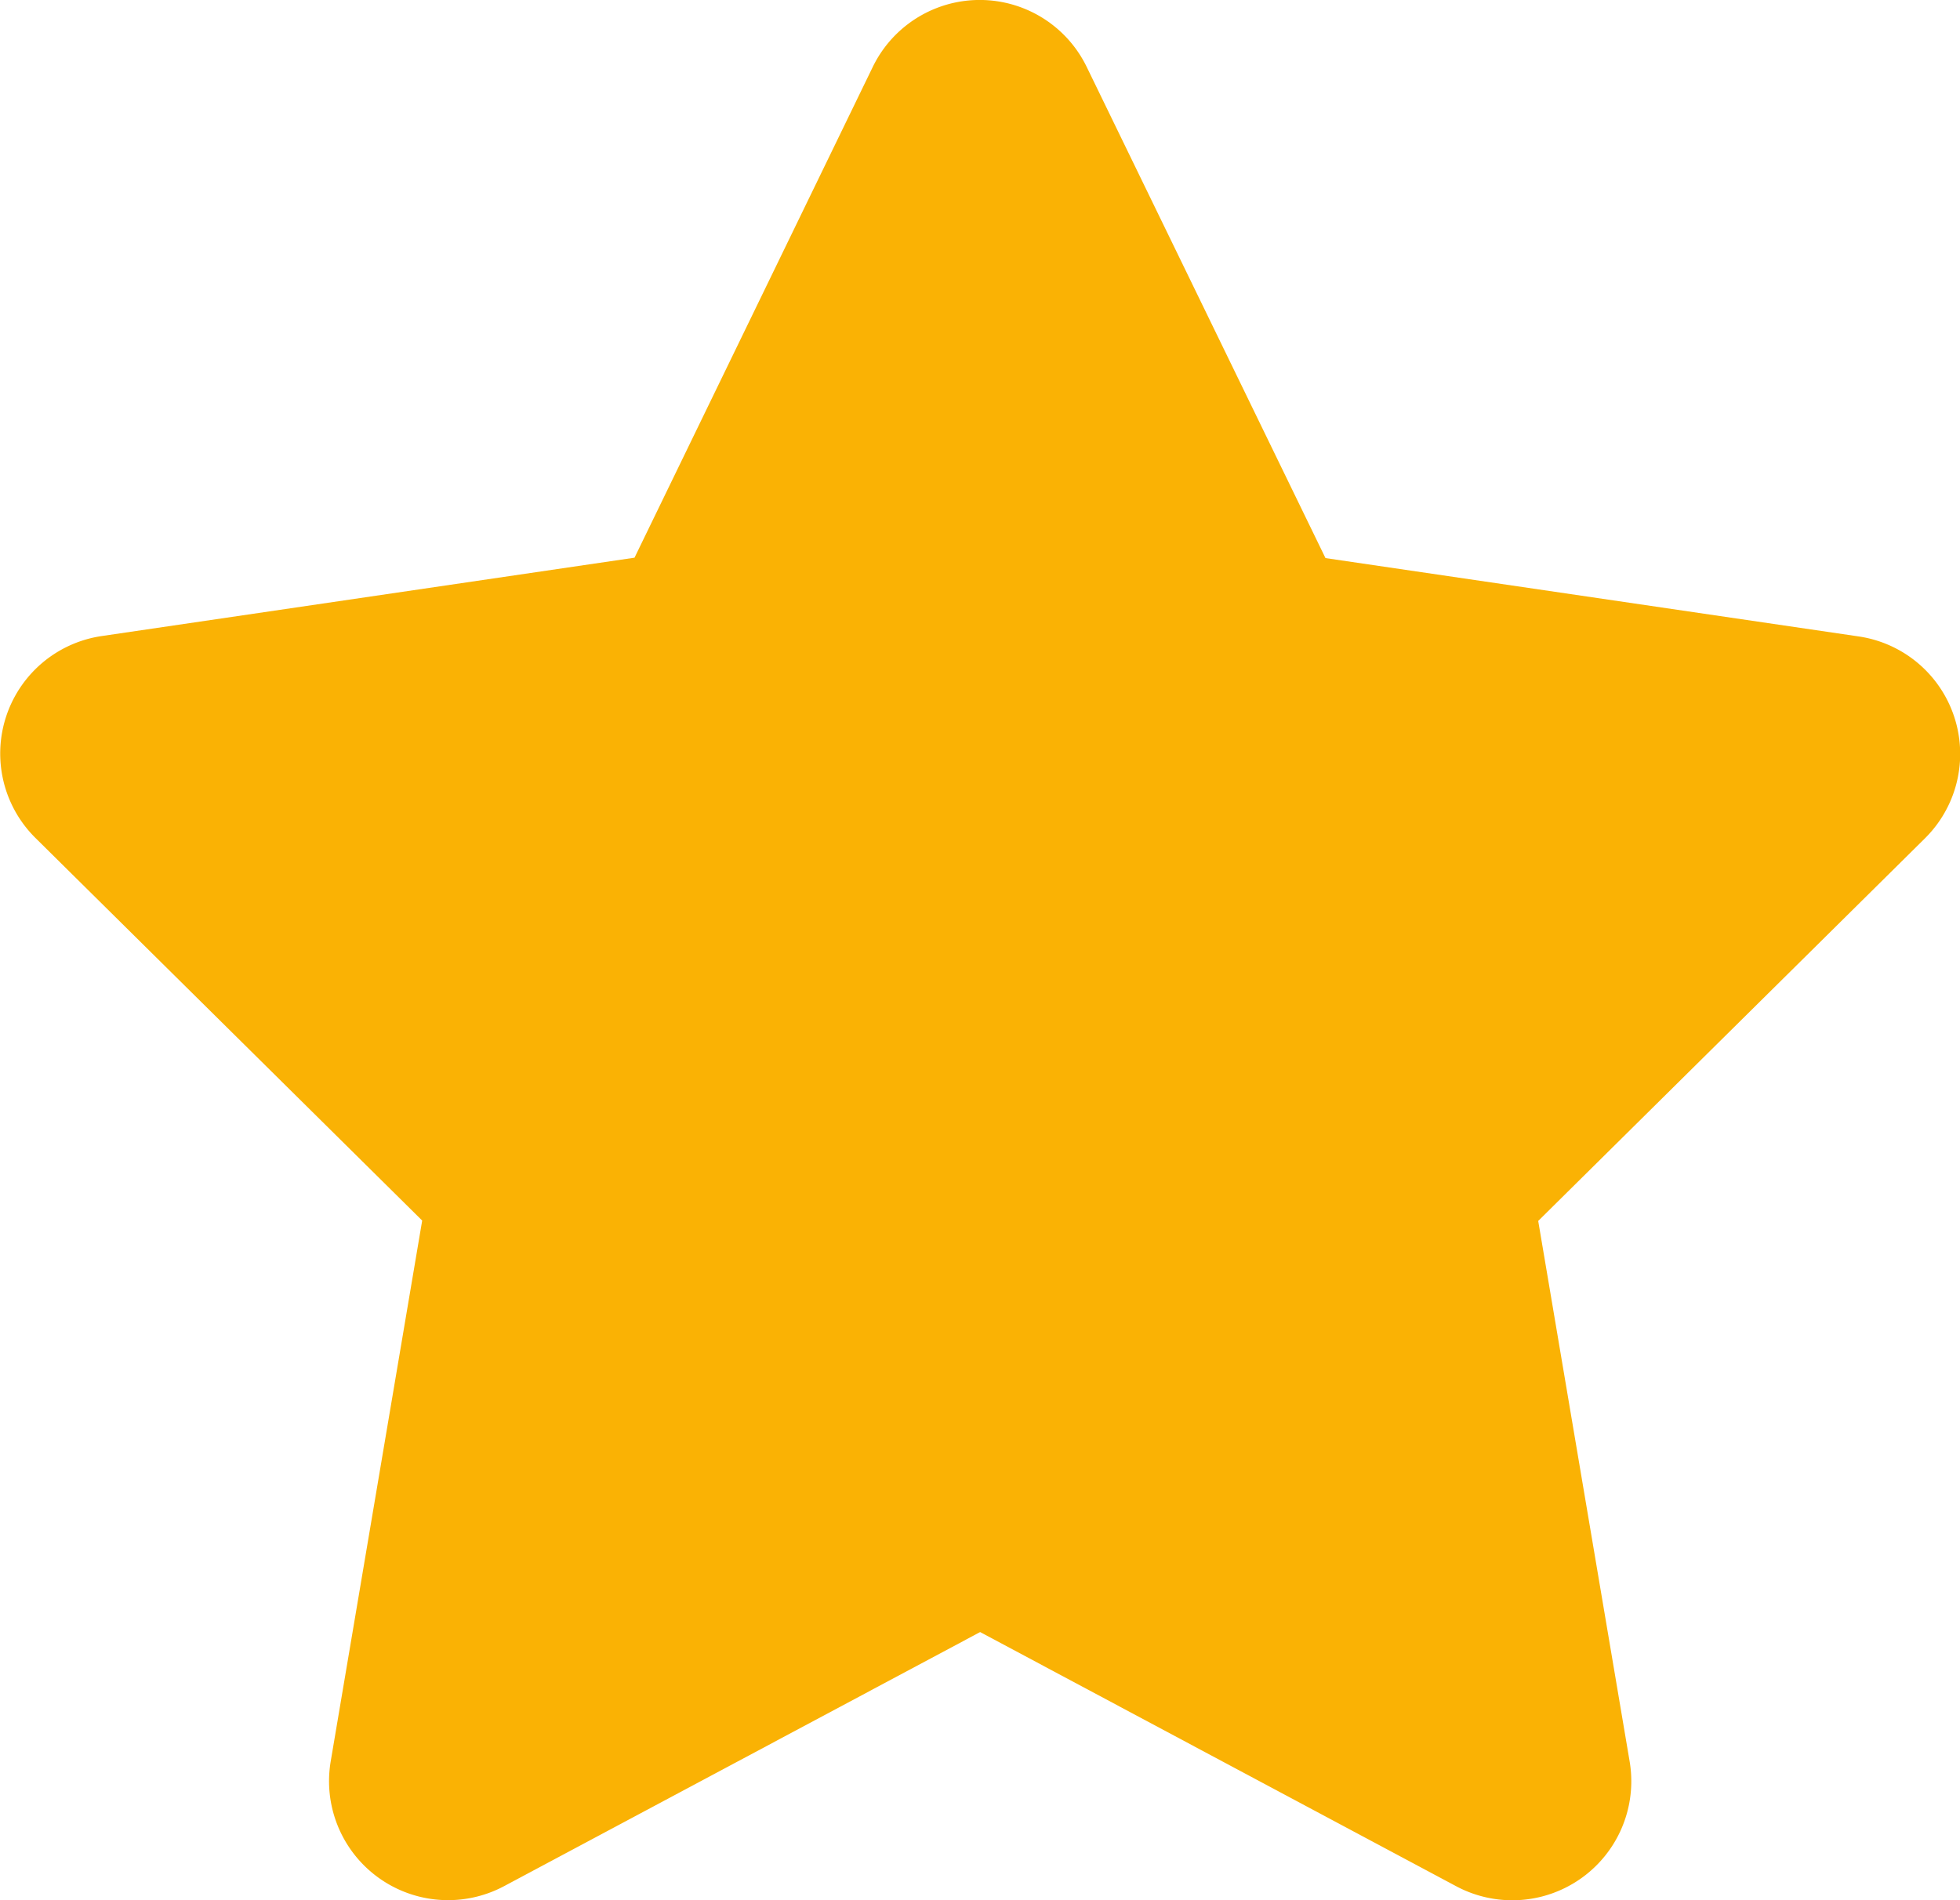
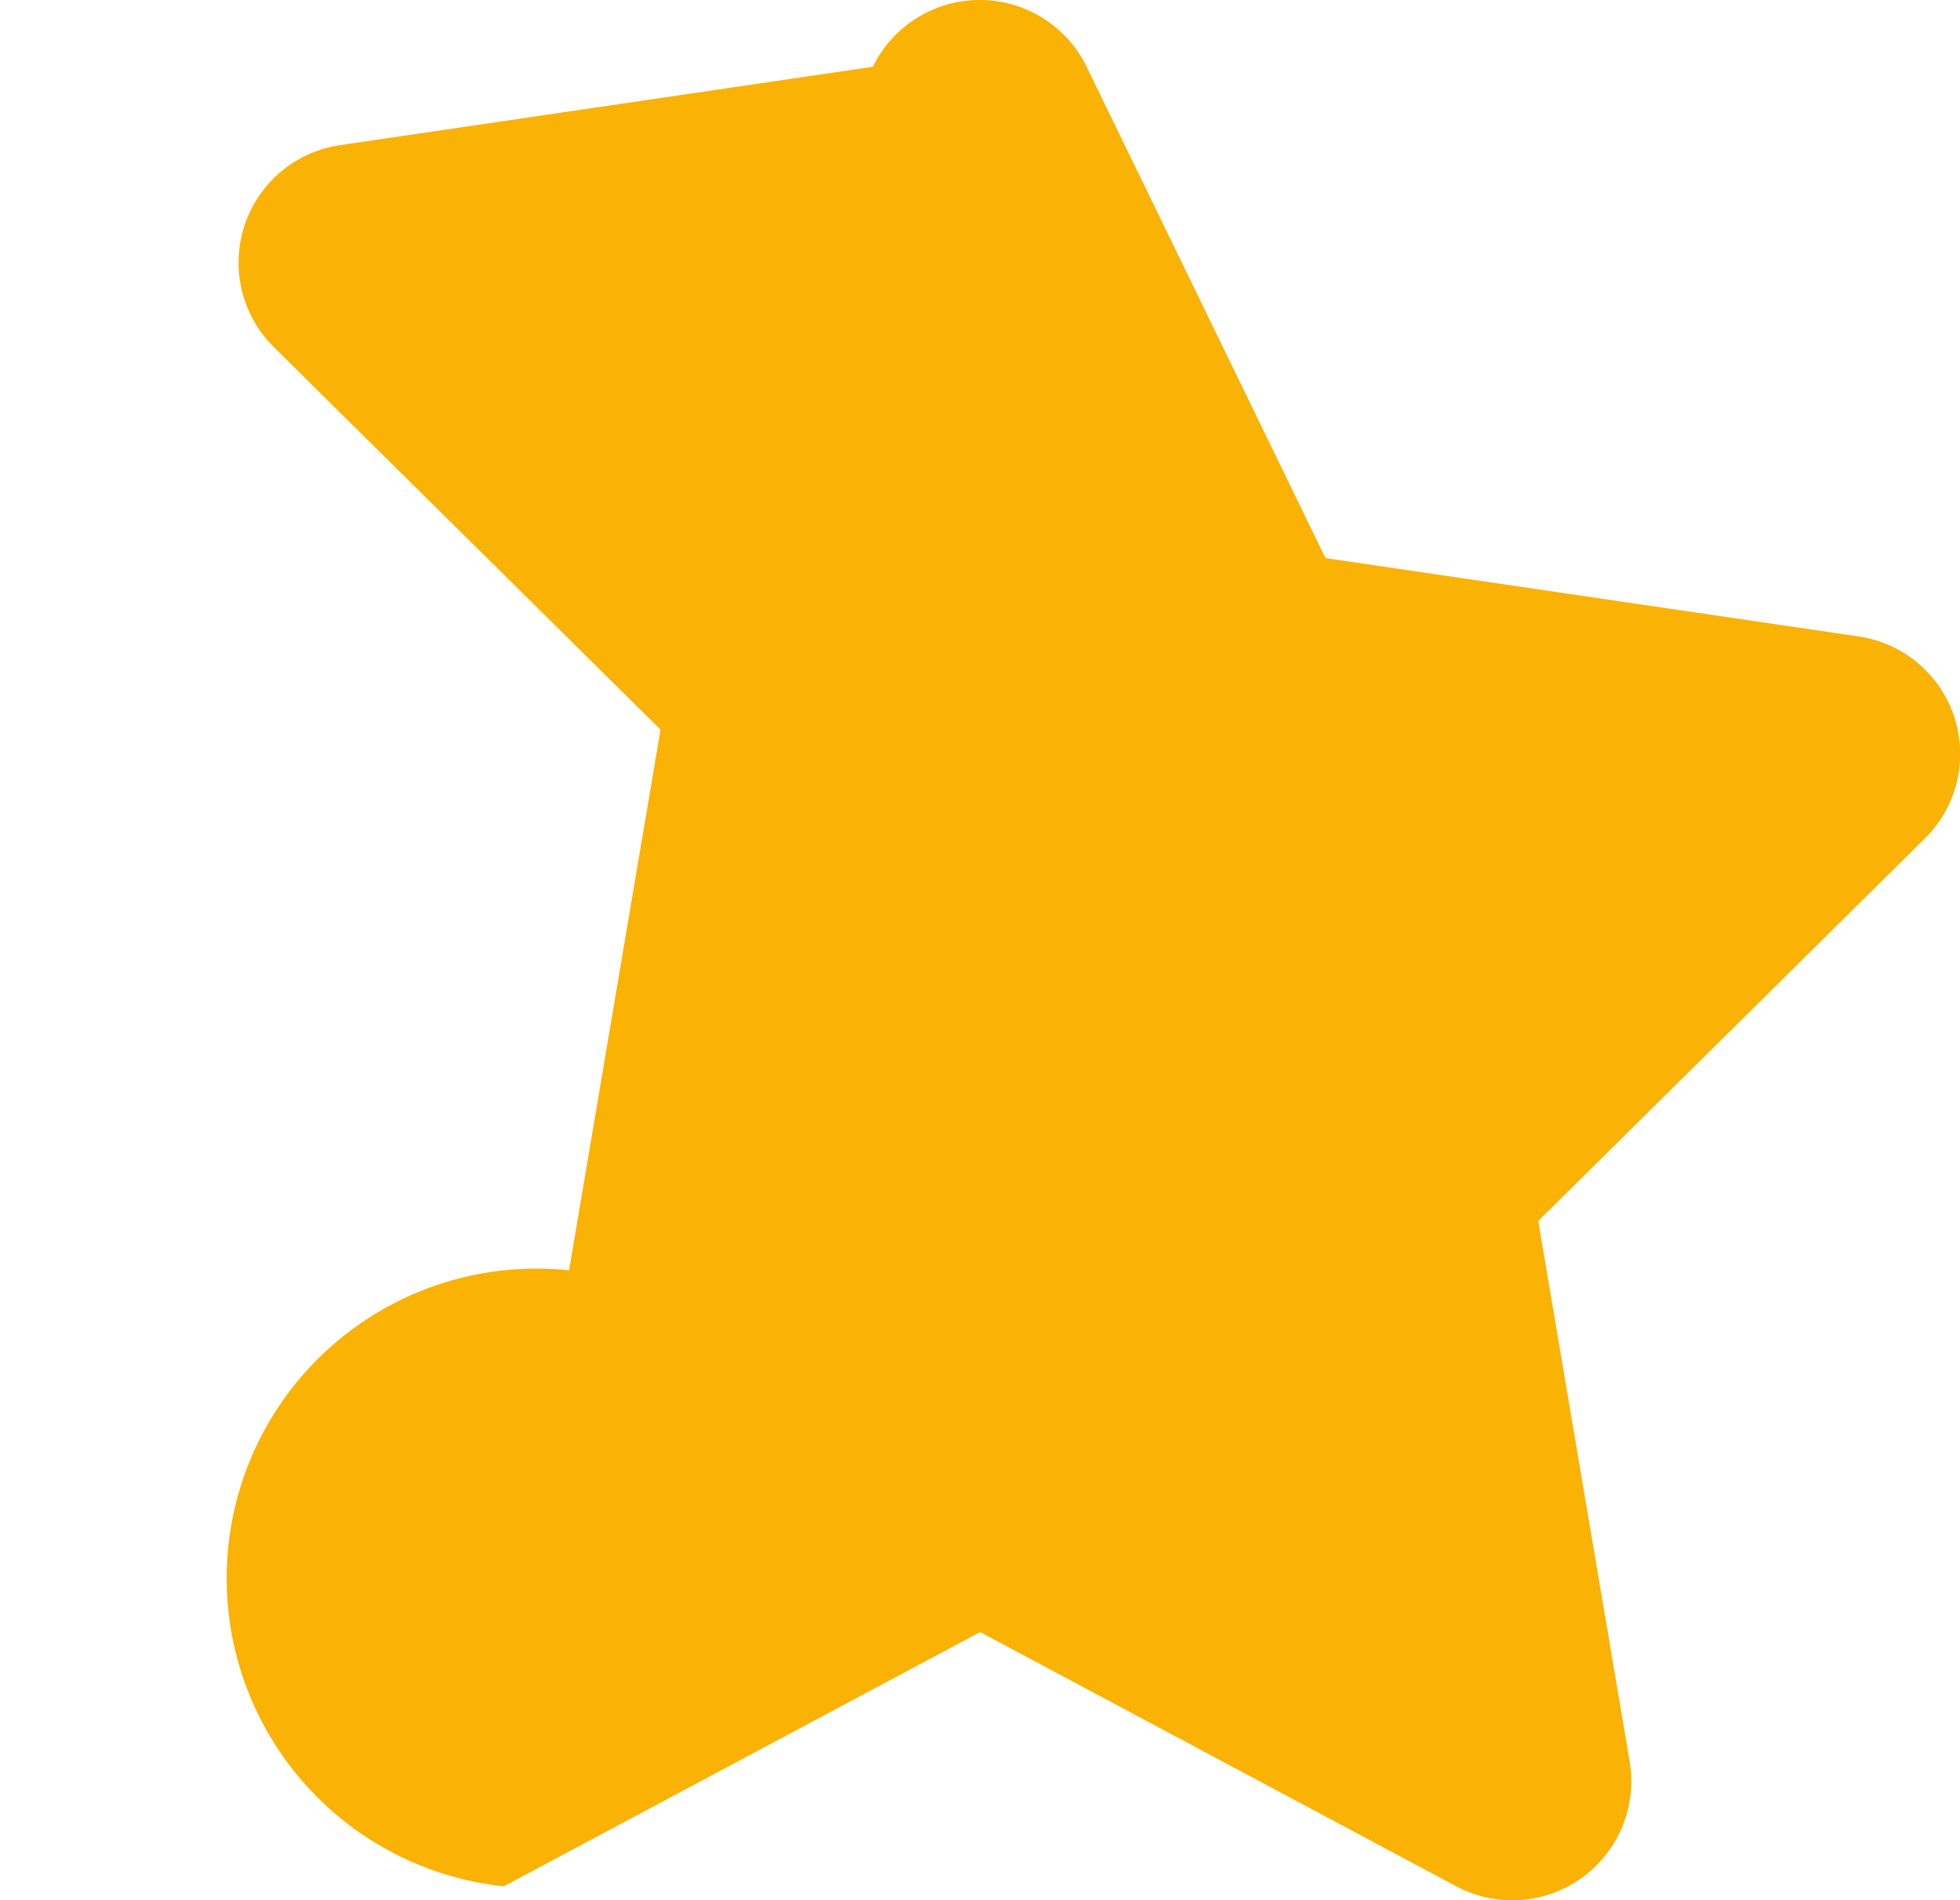
<svg xmlns="http://www.w3.org/2000/svg" width="15" height="14.546" viewBox="0 0 15 14.546">
-   <path id="star-solid" d="M32.46.511a.91.91,0,0,0-1.636,0L29,4.269l-4.079.6a.909.909,0,0,0-.506,1.545l2.96,2.929-.7,4.139A.911.911,0,0,0,28,14.439l3.645-1.946,3.644,1.946a.911.911,0,0,0,1.327-.954l-.7-4.139,2.96-2.929a.909.909,0,0,0-.506-1.545l-4.082-.6Z" transform="translate(-24.144)" fill="#fab204" />
+   <path id="star-solid" d="M32.46.511a.91.91,0,0,0-1.636,0l-4.079.6a.909.909,0,0,0-.506,1.545l2.96,2.929-.7,4.139A.911.911,0,0,0,28,14.439l3.645-1.946,3.644,1.946a.911.911,0,0,0,1.327-.954l-.7-4.139,2.96-2.929a.909.909,0,0,0-.506-1.545l-4.082-.6Z" transform="translate(-24.144)" fill="#fab204" />
</svg>